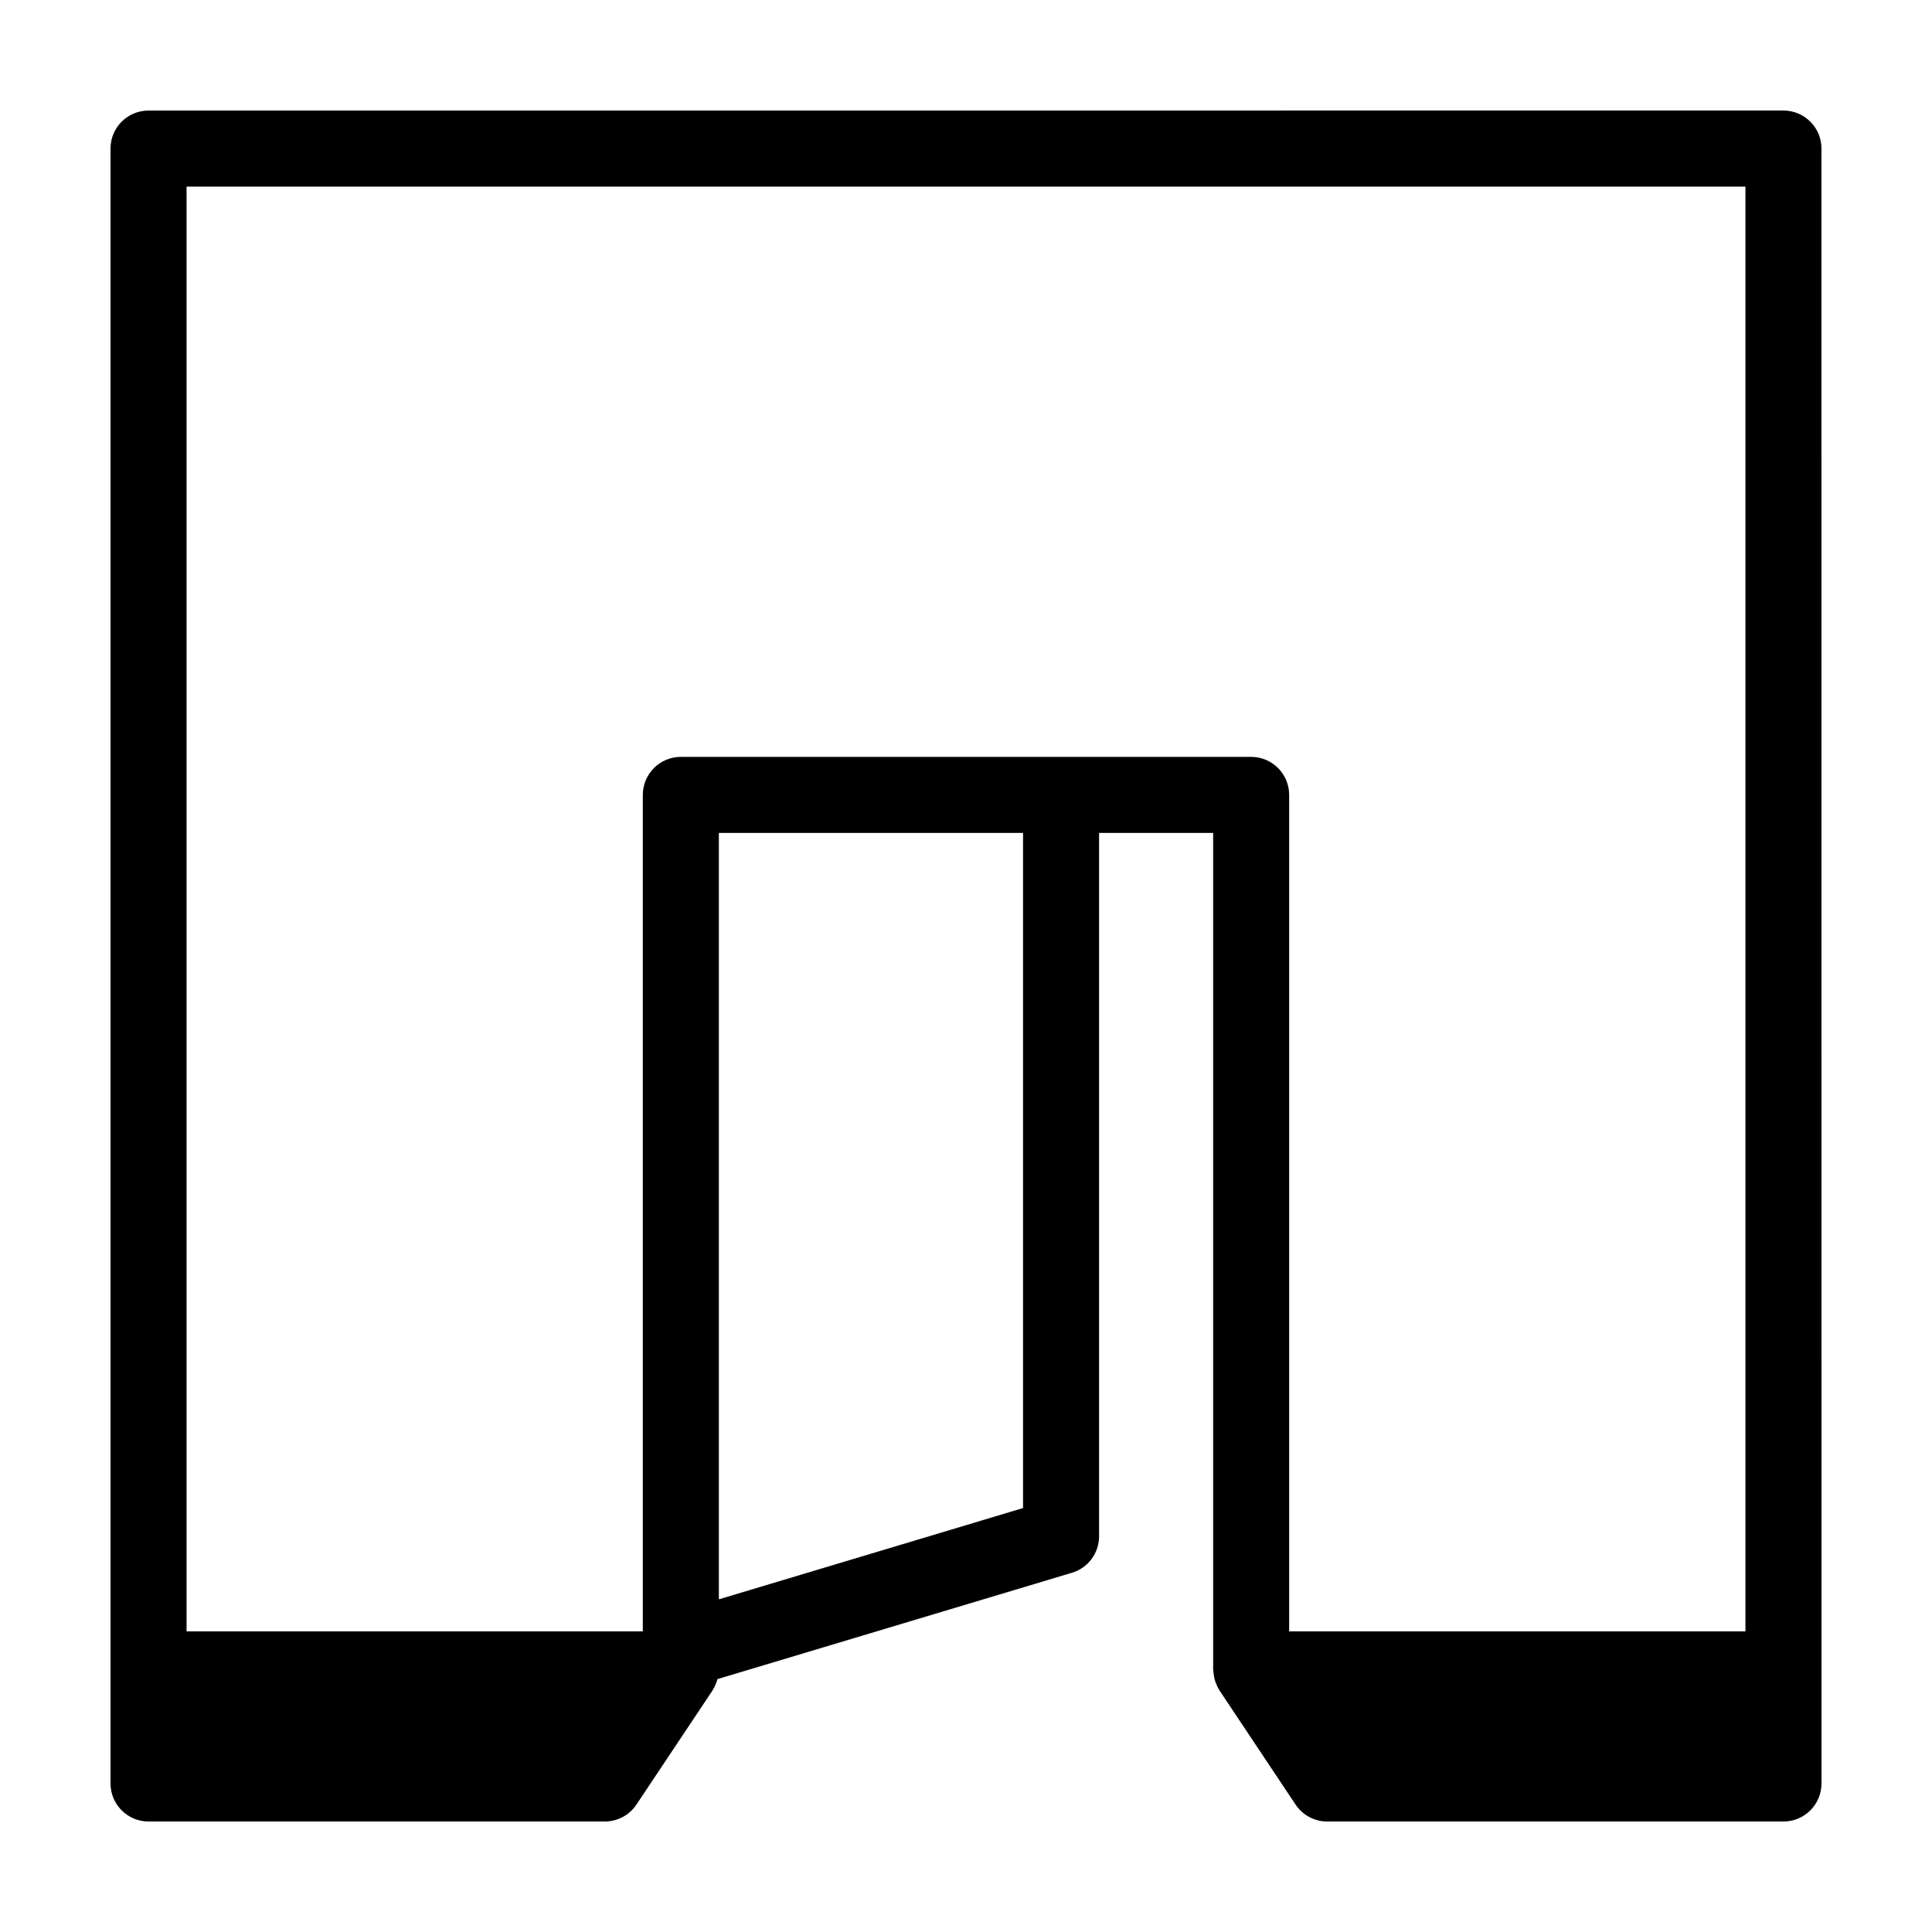
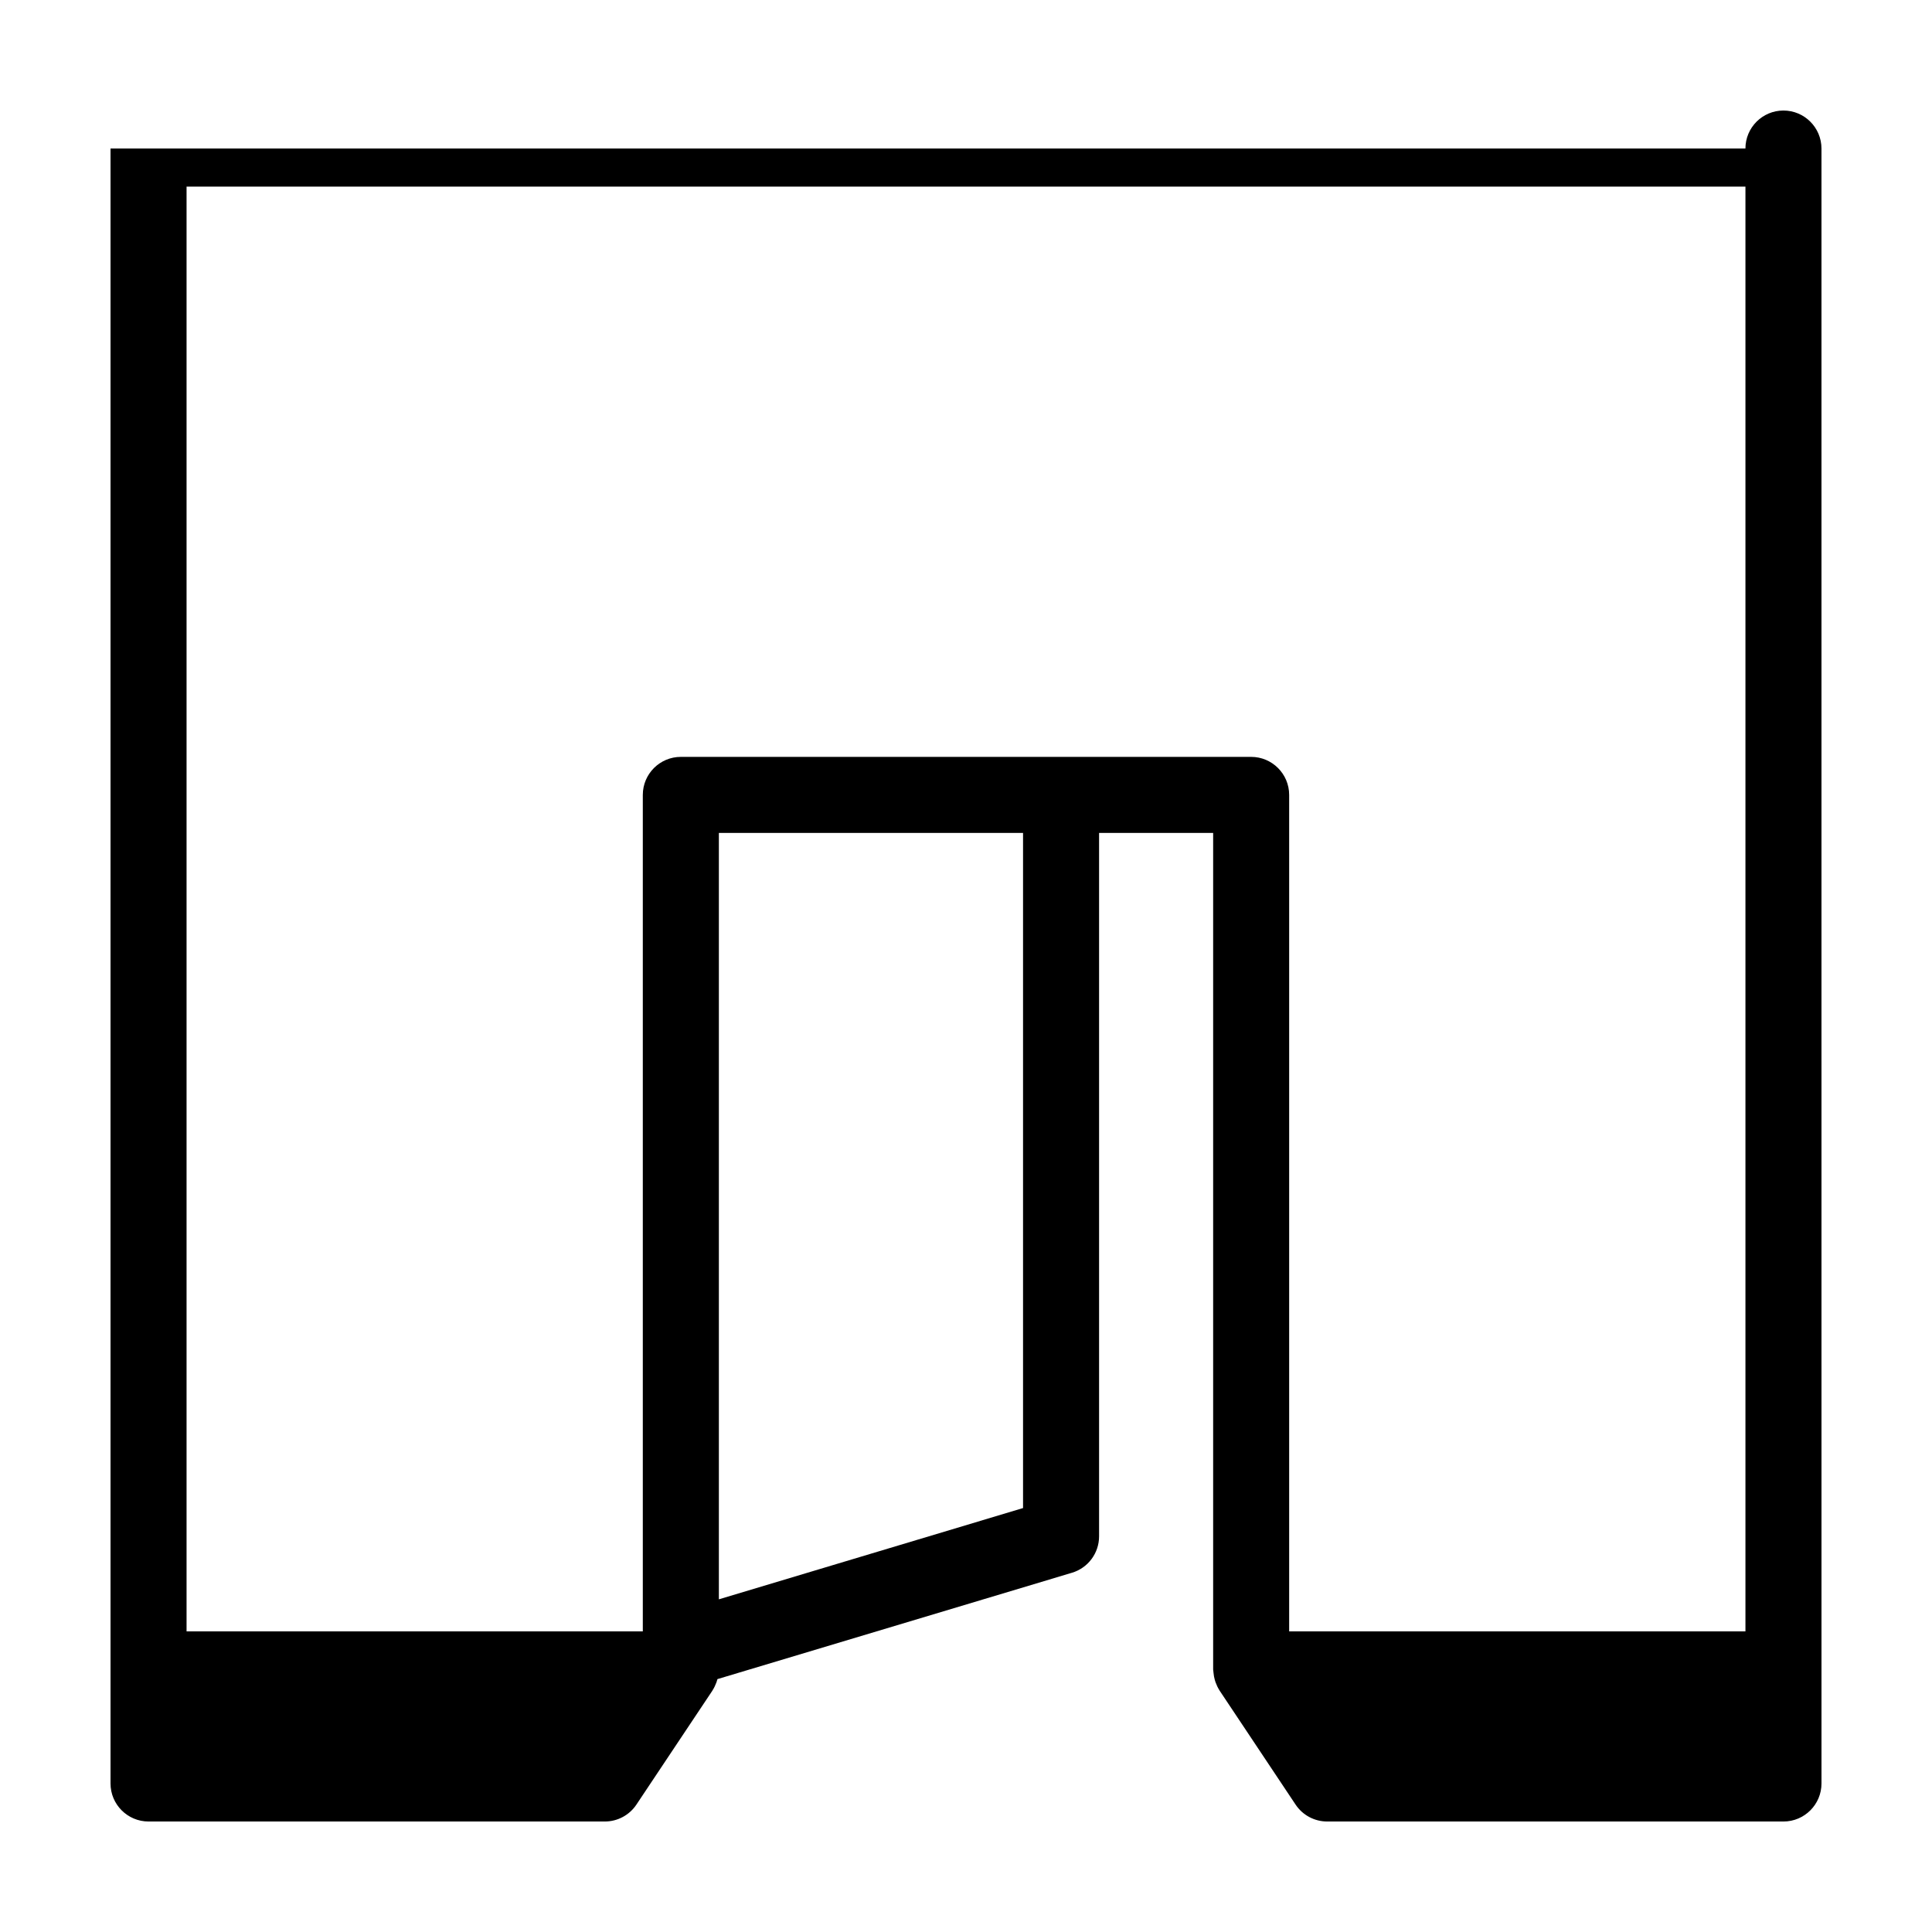
<svg xmlns="http://www.w3.org/2000/svg" fill="#000000" width="800px" height="800px" version="1.1" viewBox="144 144 512 512">
-   <path d="m173.29 183.36v433.28c0 5.562 4.516 10.078 10.078 10.078h120.91c3.371 0 6.516-1.684 8.383-4.488l20.117-30.172c0.004-0.004 0.004-0.012 0.012-0.012l0.023-0.047c0.016-0.02 0.02-0.051 0.039-0.082 0.422-0.648 0.746-1.367 1.023-2.106 0.082-0.215 0.137-0.434 0.203-0.656 0.016-0.059 0.039-0.109 0.055-0.176l93.957-28.188c4.258-1.273 7.176-5.199 7.176-9.648v-186.41h30.23v221.68c0 0.102 0.023 0.191 0.031 0.289 0.004 0.215 0.051 0.434 0.07 0.648 0.055 0.621 0.16 1.223 0.328 1.809 0.066 0.223 0.121 0.438 0.203 0.656 0.277 0.742 0.598 1.457 1.023 2.106 0.02 0.023 0.023 0.055 0.039 0.086l0.023 0.039c0.004 0 0.004 0.004 0.012 0.012l20.117 30.18c1.863 2.801 5.008 4.481 8.379 4.481h120.91c5.562 0 10.078-4.516 10.078-10.078v-30.23l-0.004-403.04c0-5.562-4.516-10.078-10.078-10.078l-433.27 0.004c-5.562 0-10.074 4.512-10.074 10.074zm151.14 161.22c-5.562 0-10.078 4.516-10.078 10.078v221.68h-120.91v-382.89h413.12v382.89h-120.92v-221.68c0-5.562-4.516-10.078-10.078-10.078zm90.688 199.07-80.609 24.188v-203.1h80.609z" />
+   <path d="m173.29 183.36v433.28c0 5.562 4.516 10.078 10.078 10.078h120.91c3.371 0 6.516-1.684 8.383-4.488l20.117-30.172c0.004-0.004 0.004-0.012 0.012-0.012l0.023-0.047c0.016-0.02 0.02-0.051 0.039-0.082 0.422-0.648 0.746-1.367 1.023-2.106 0.082-0.215 0.137-0.434 0.203-0.656 0.016-0.059 0.039-0.109 0.055-0.176l93.957-28.188c4.258-1.273 7.176-5.199 7.176-9.648v-186.41h30.23v221.68c0 0.102 0.023 0.191 0.031 0.289 0.004 0.215 0.051 0.434 0.07 0.648 0.055 0.621 0.16 1.223 0.328 1.809 0.066 0.223 0.121 0.438 0.203 0.656 0.277 0.742 0.598 1.457 1.023 2.106 0.02 0.023 0.023 0.055 0.039 0.086l0.023 0.039c0.004 0 0.004 0.004 0.012 0.012l20.117 30.18c1.863 2.801 5.008 4.481 8.379 4.481h120.91c5.562 0 10.078-4.516 10.078-10.078v-30.23l-0.004-403.04c0-5.562-4.516-10.078-10.078-10.078c-5.562 0-10.074 4.512-10.074 10.074zm151.14 161.22c-5.562 0-10.078 4.516-10.078 10.078v221.68h-120.91v-382.89h413.12v382.89h-120.92v-221.68c0-5.562-4.516-10.078-10.078-10.078zm90.688 199.07-80.609 24.188v-203.1h80.609z" />
</svg>